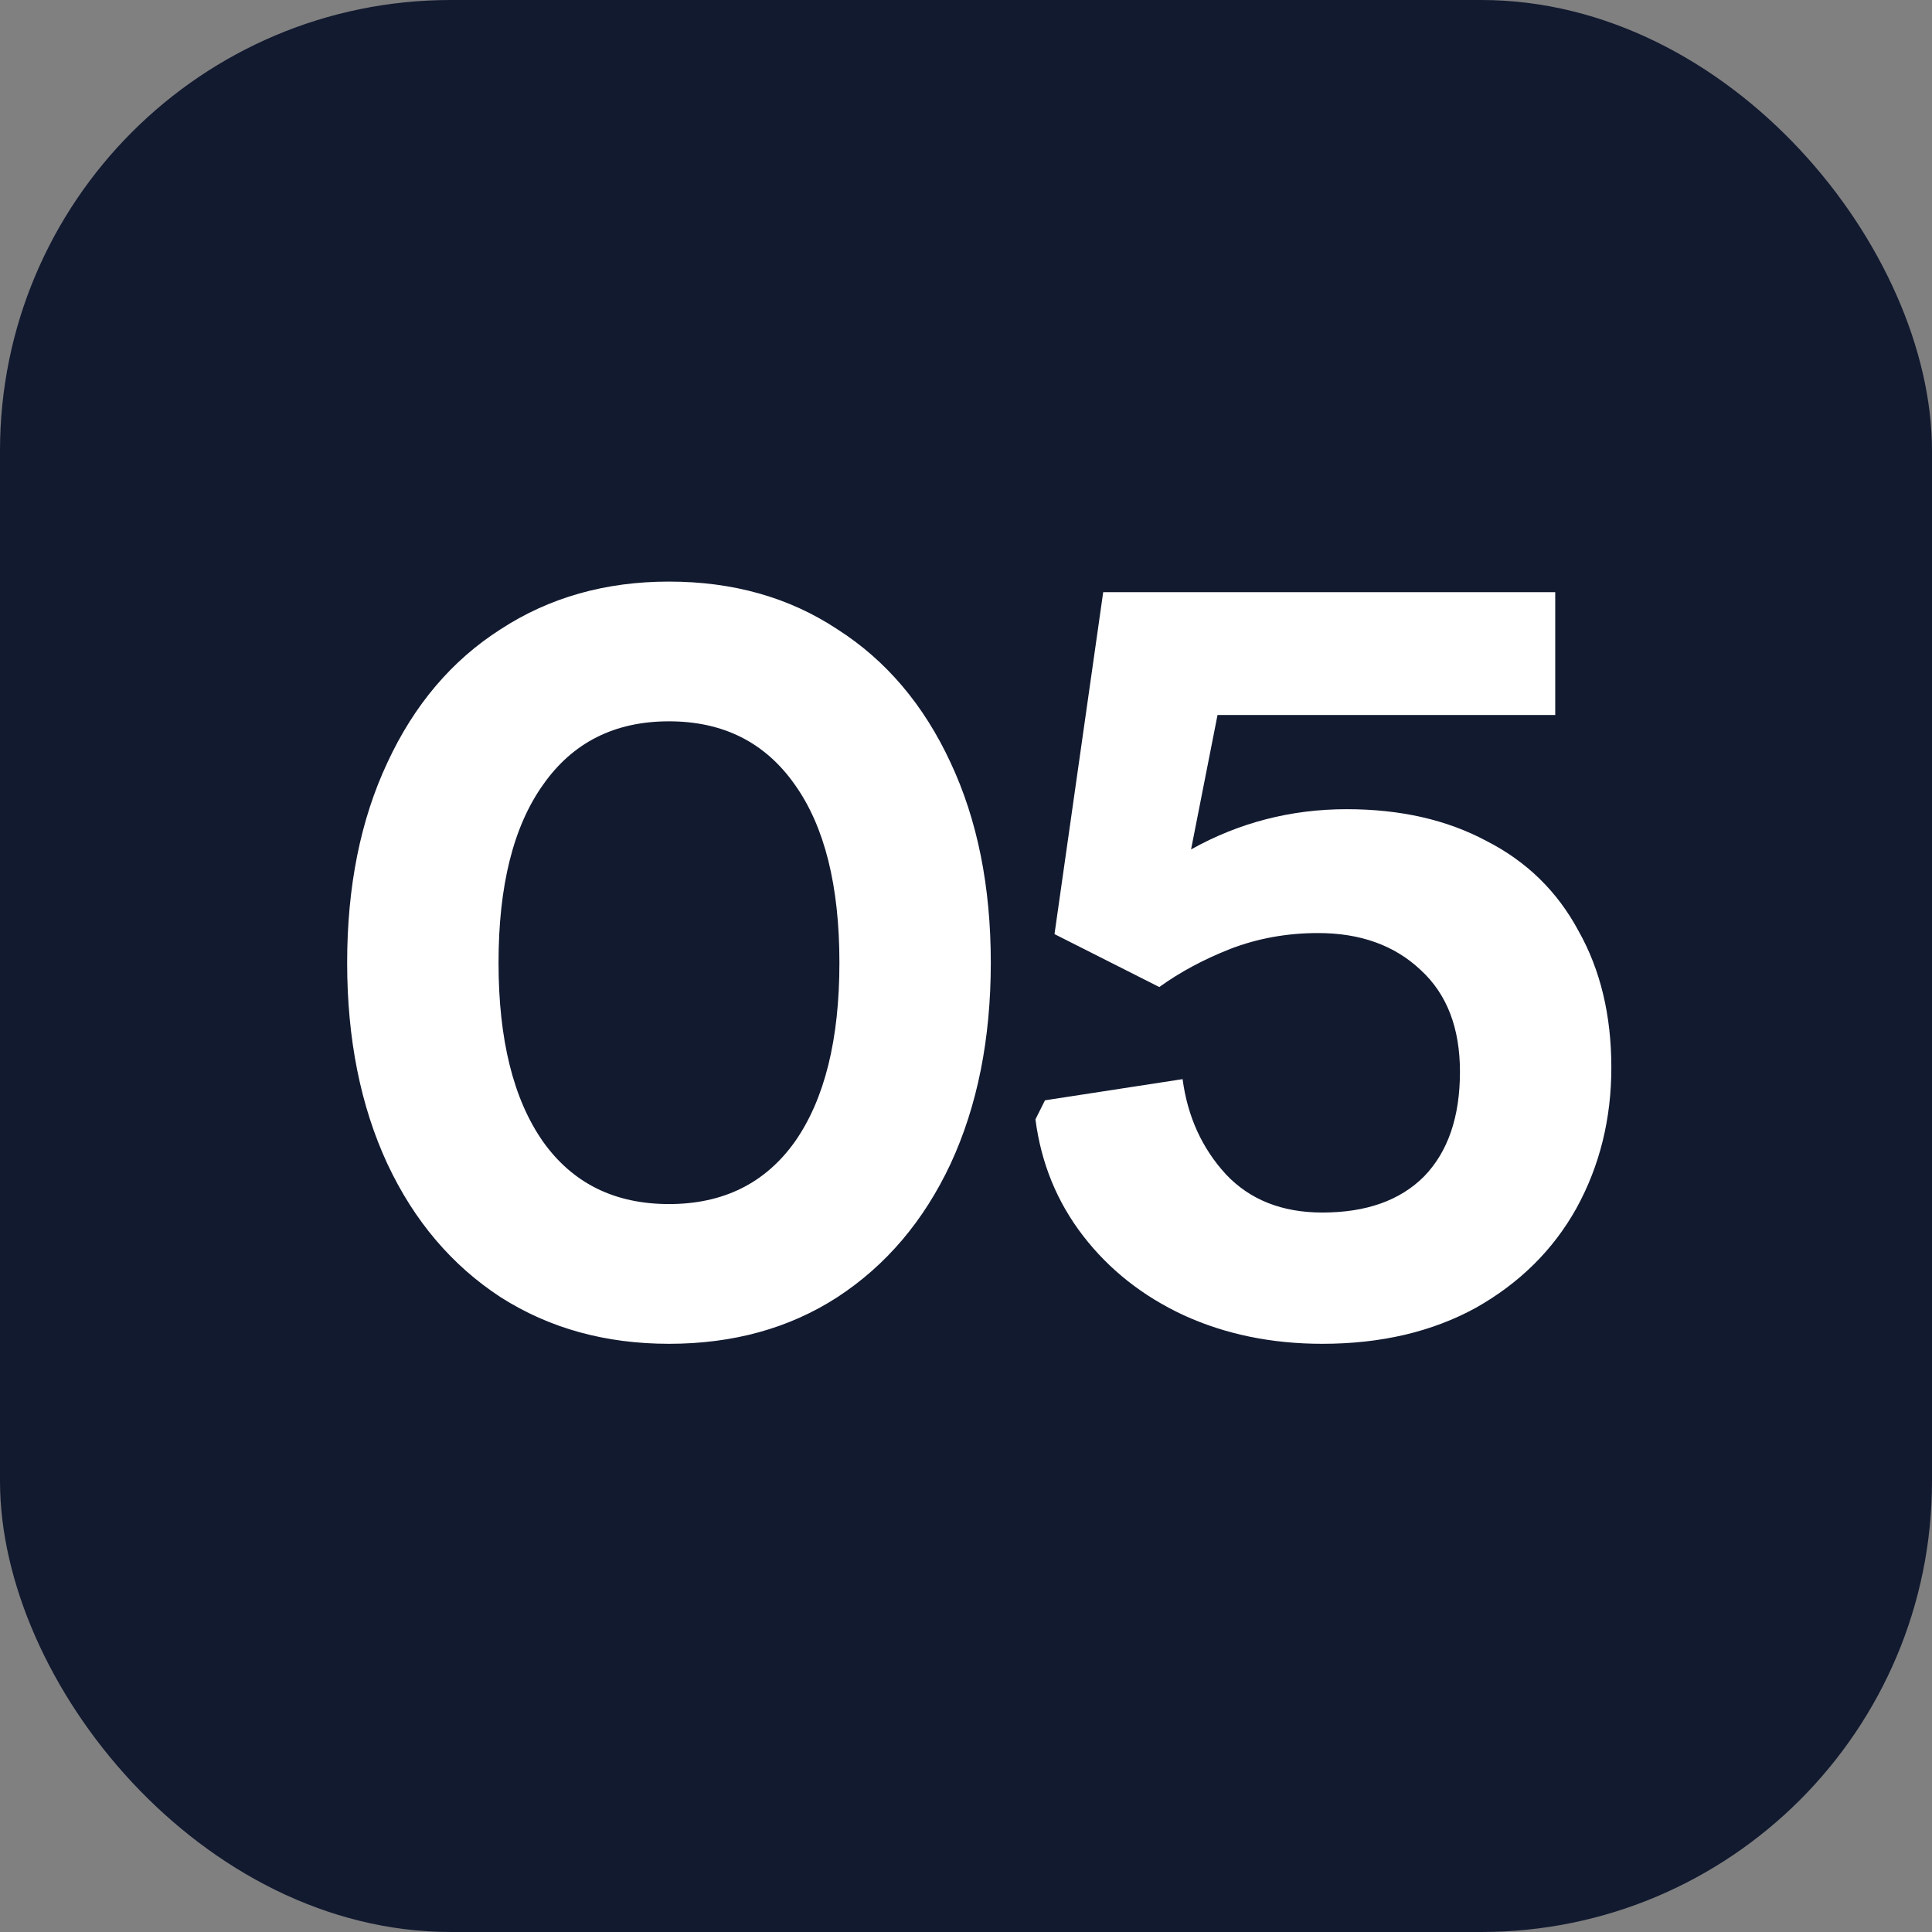
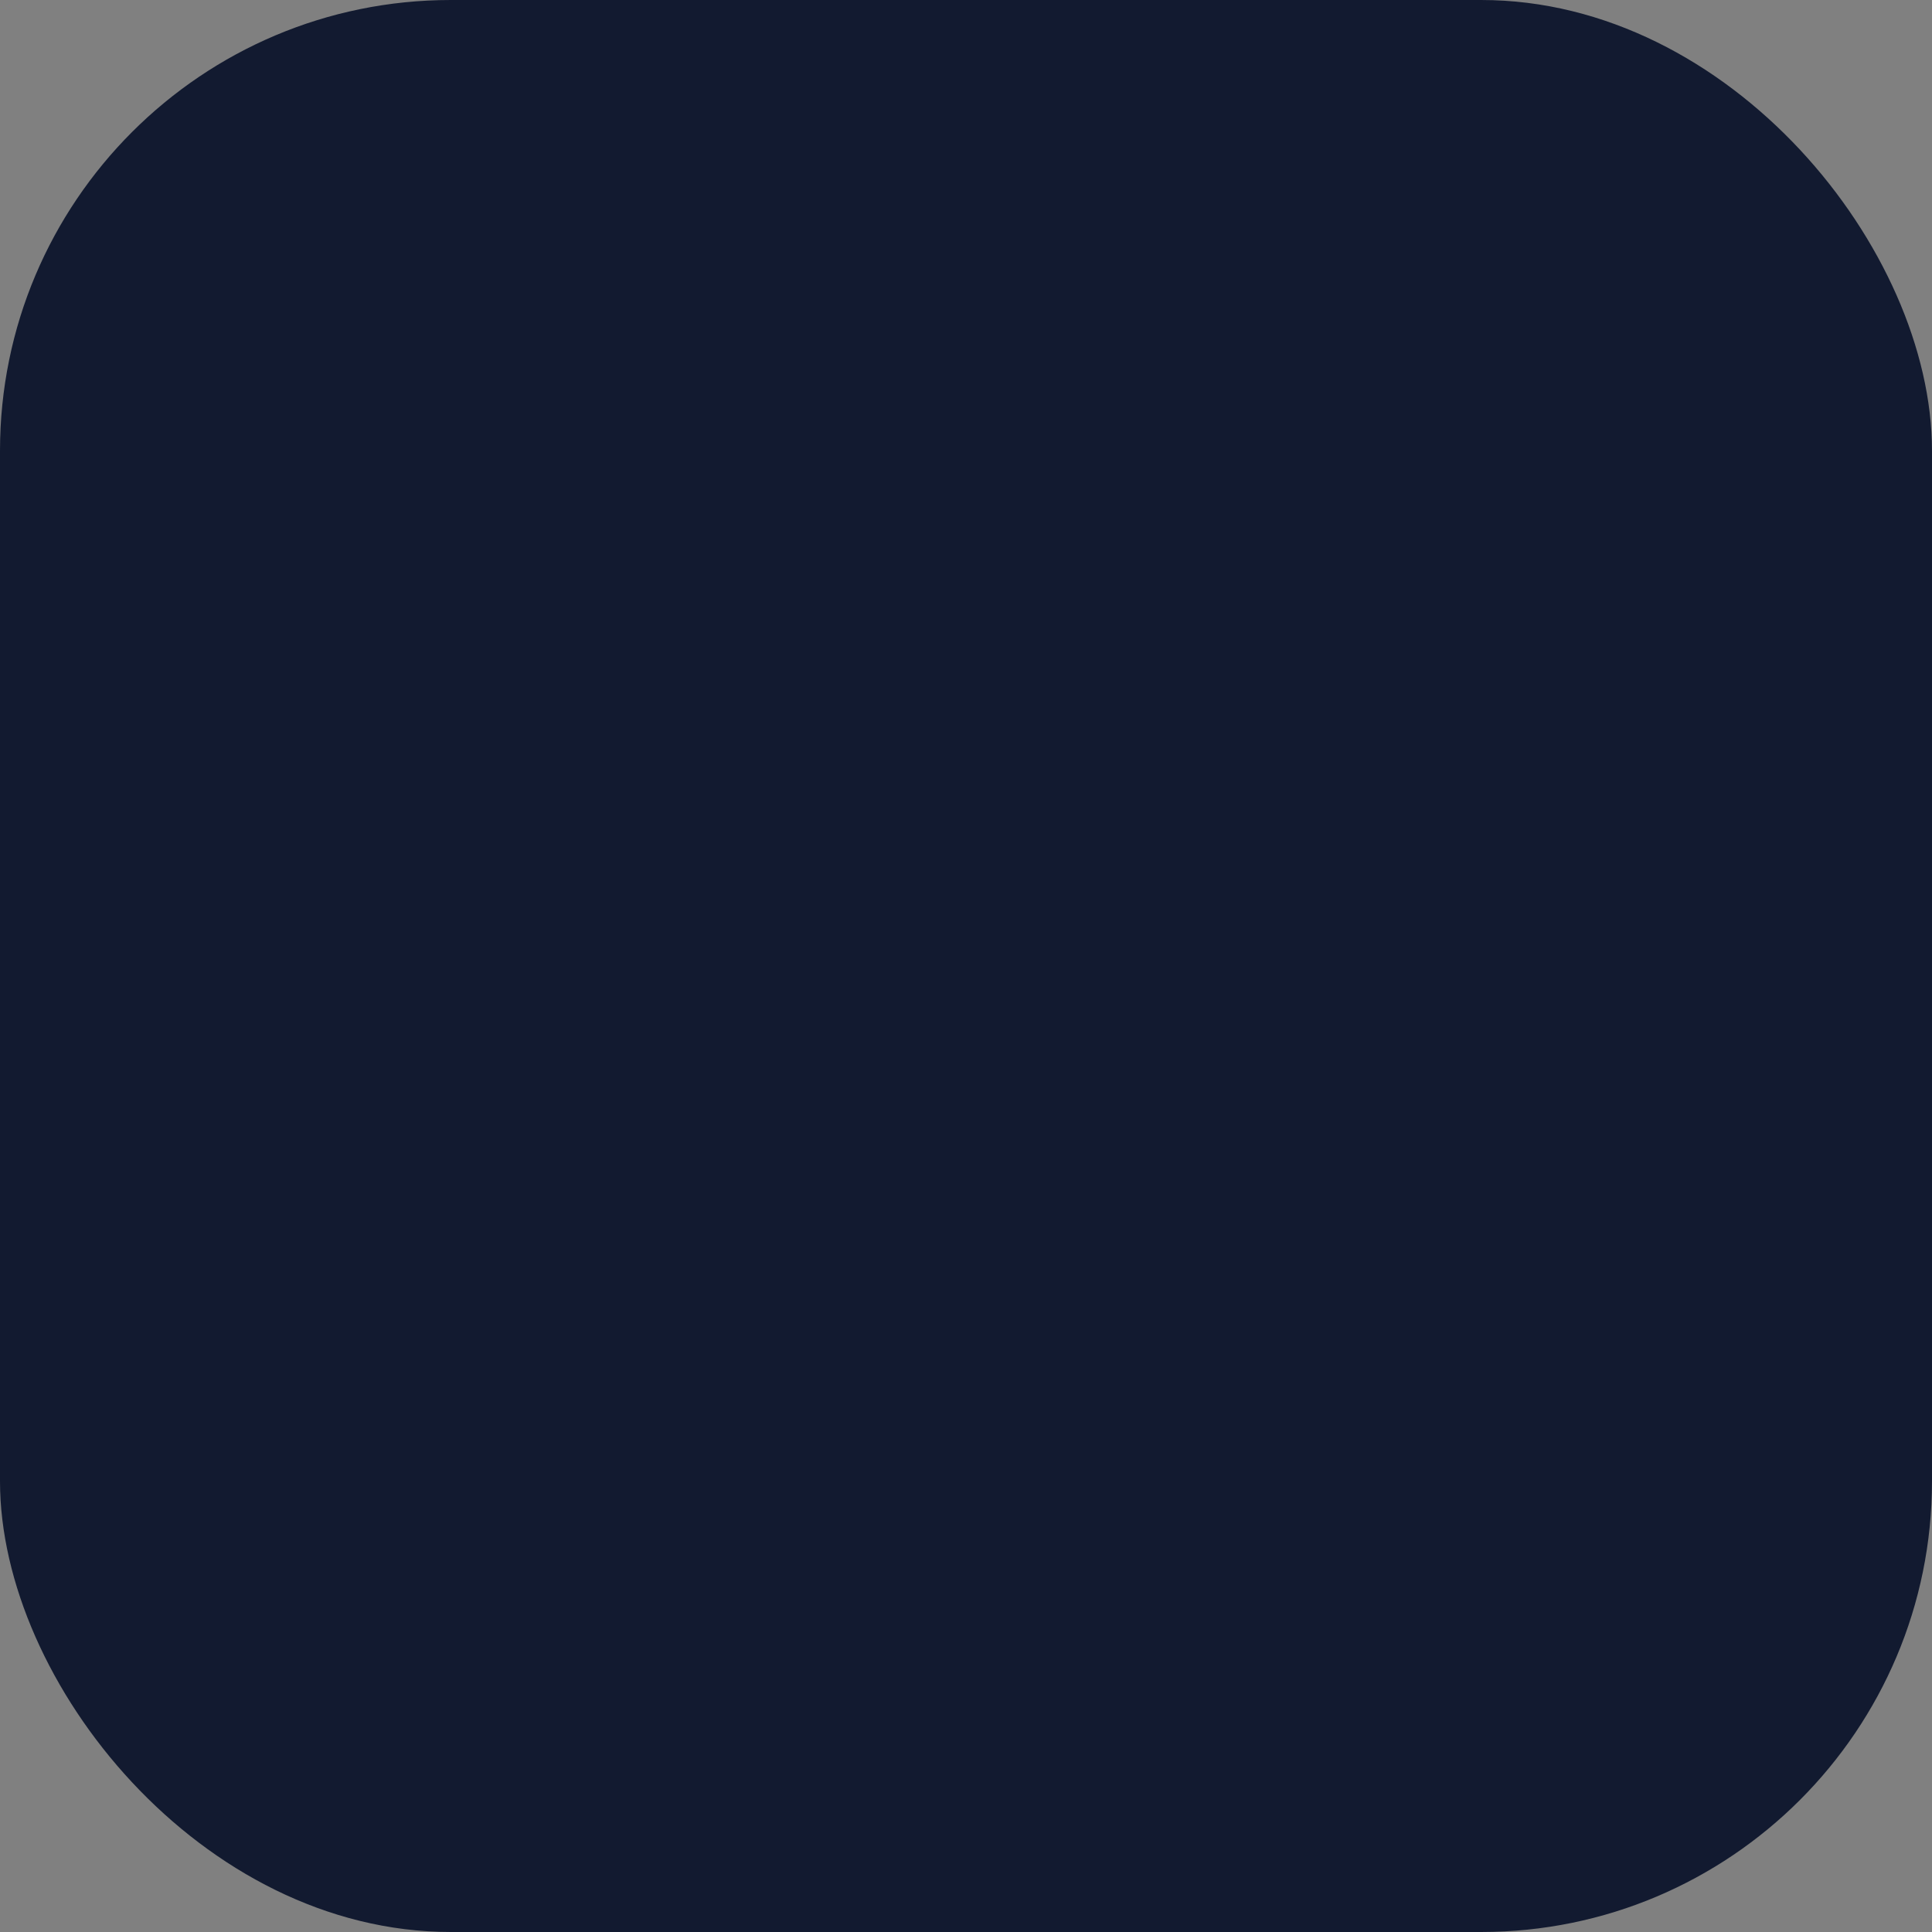
<svg xmlns="http://www.w3.org/2000/svg" width="73" height="73" viewBox="0 0 73 73" fill="none">
  <rect x="0" y="0" width="73" height="73" fill="#808080" stroke="none" />
  <rect width="73" height="73" rx="17.033" fill="#121A30" />
  <g style="mix-blend-mode:soft-light">
-     <path d="M25.277 50.775C22.877 50.775 20.757 50.189 18.917 49.015C17.077 47.815 15.65 46.135 14.637 43.975C13.623 41.789 13.117 39.255 13.117 36.375C13.117 33.495 13.623 30.975 14.637 28.815C15.65 26.629 17.077 24.949 18.917 23.775C20.757 22.575 22.877 21.975 25.277 21.975C27.703 21.975 29.823 22.575 31.637 23.775C33.477 24.949 34.903 26.629 35.917 28.815C36.93 30.975 37.437 33.495 37.437 36.375C37.437 39.255 36.93 41.789 35.917 43.975C34.903 46.135 33.477 47.815 31.637 49.015C29.823 50.189 27.703 50.775 25.277 50.775ZM25.277 45.495C27.33 45.495 28.917 44.709 30.037 43.135C31.157 41.535 31.717 39.282 31.717 36.375C31.717 33.469 31.157 31.229 30.037 29.655C28.917 28.055 27.33 27.255 25.277 27.255C23.223 27.255 21.637 28.055 20.517 29.655C19.397 31.229 18.837 33.469 18.837 36.375C18.837 39.282 19.397 41.535 20.517 43.135C21.637 44.709 23.223 45.495 25.277 45.495ZM49.964 50.775C48.044 50.775 46.298 50.415 44.724 49.695C43.178 48.975 41.911 47.975 40.924 46.695C39.938 45.415 39.338 43.949 39.124 42.295L39.484 41.575L44.684 40.775C44.871 42.189 45.418 43.389 46.324 44.375C47.231 45.335 48.444 45.815 49.964 45.815C51.618 45.815 52.898 45.362 53.804 44.455C54.711 43.522 55.164 42.202 55.164 40.495C55.164 38.842 54.671 37.562 53.684 36.655C52.698 35.722 51.404 35.255 49.804 35.255C48.631 35.255 47.524 35.455 46.484 35.855C45.471 36.255 44.578 36.735 43.804 37.295L39.844 35.295L41.684 22.375H58.764V27.015H46.004L45.004 32.095C46.818 31.082 48.778 30.575 50.884 30.575C52.911 30.575 54.671 30.975 56.164 31.775C57.684 32.549 58.844 33.682 59.644 35.175C60.471 36.642 60.884 38.362 60.884 40.335C60.884 42.282 60.444 44.055 59.564 45.655C58.684 47.229 57.418 48.482 55.764 49.415C54.111 50.322 52.178 50.775 49.964 50.775Z" fill="white" />
-   </g>
+     </g>
</svg>